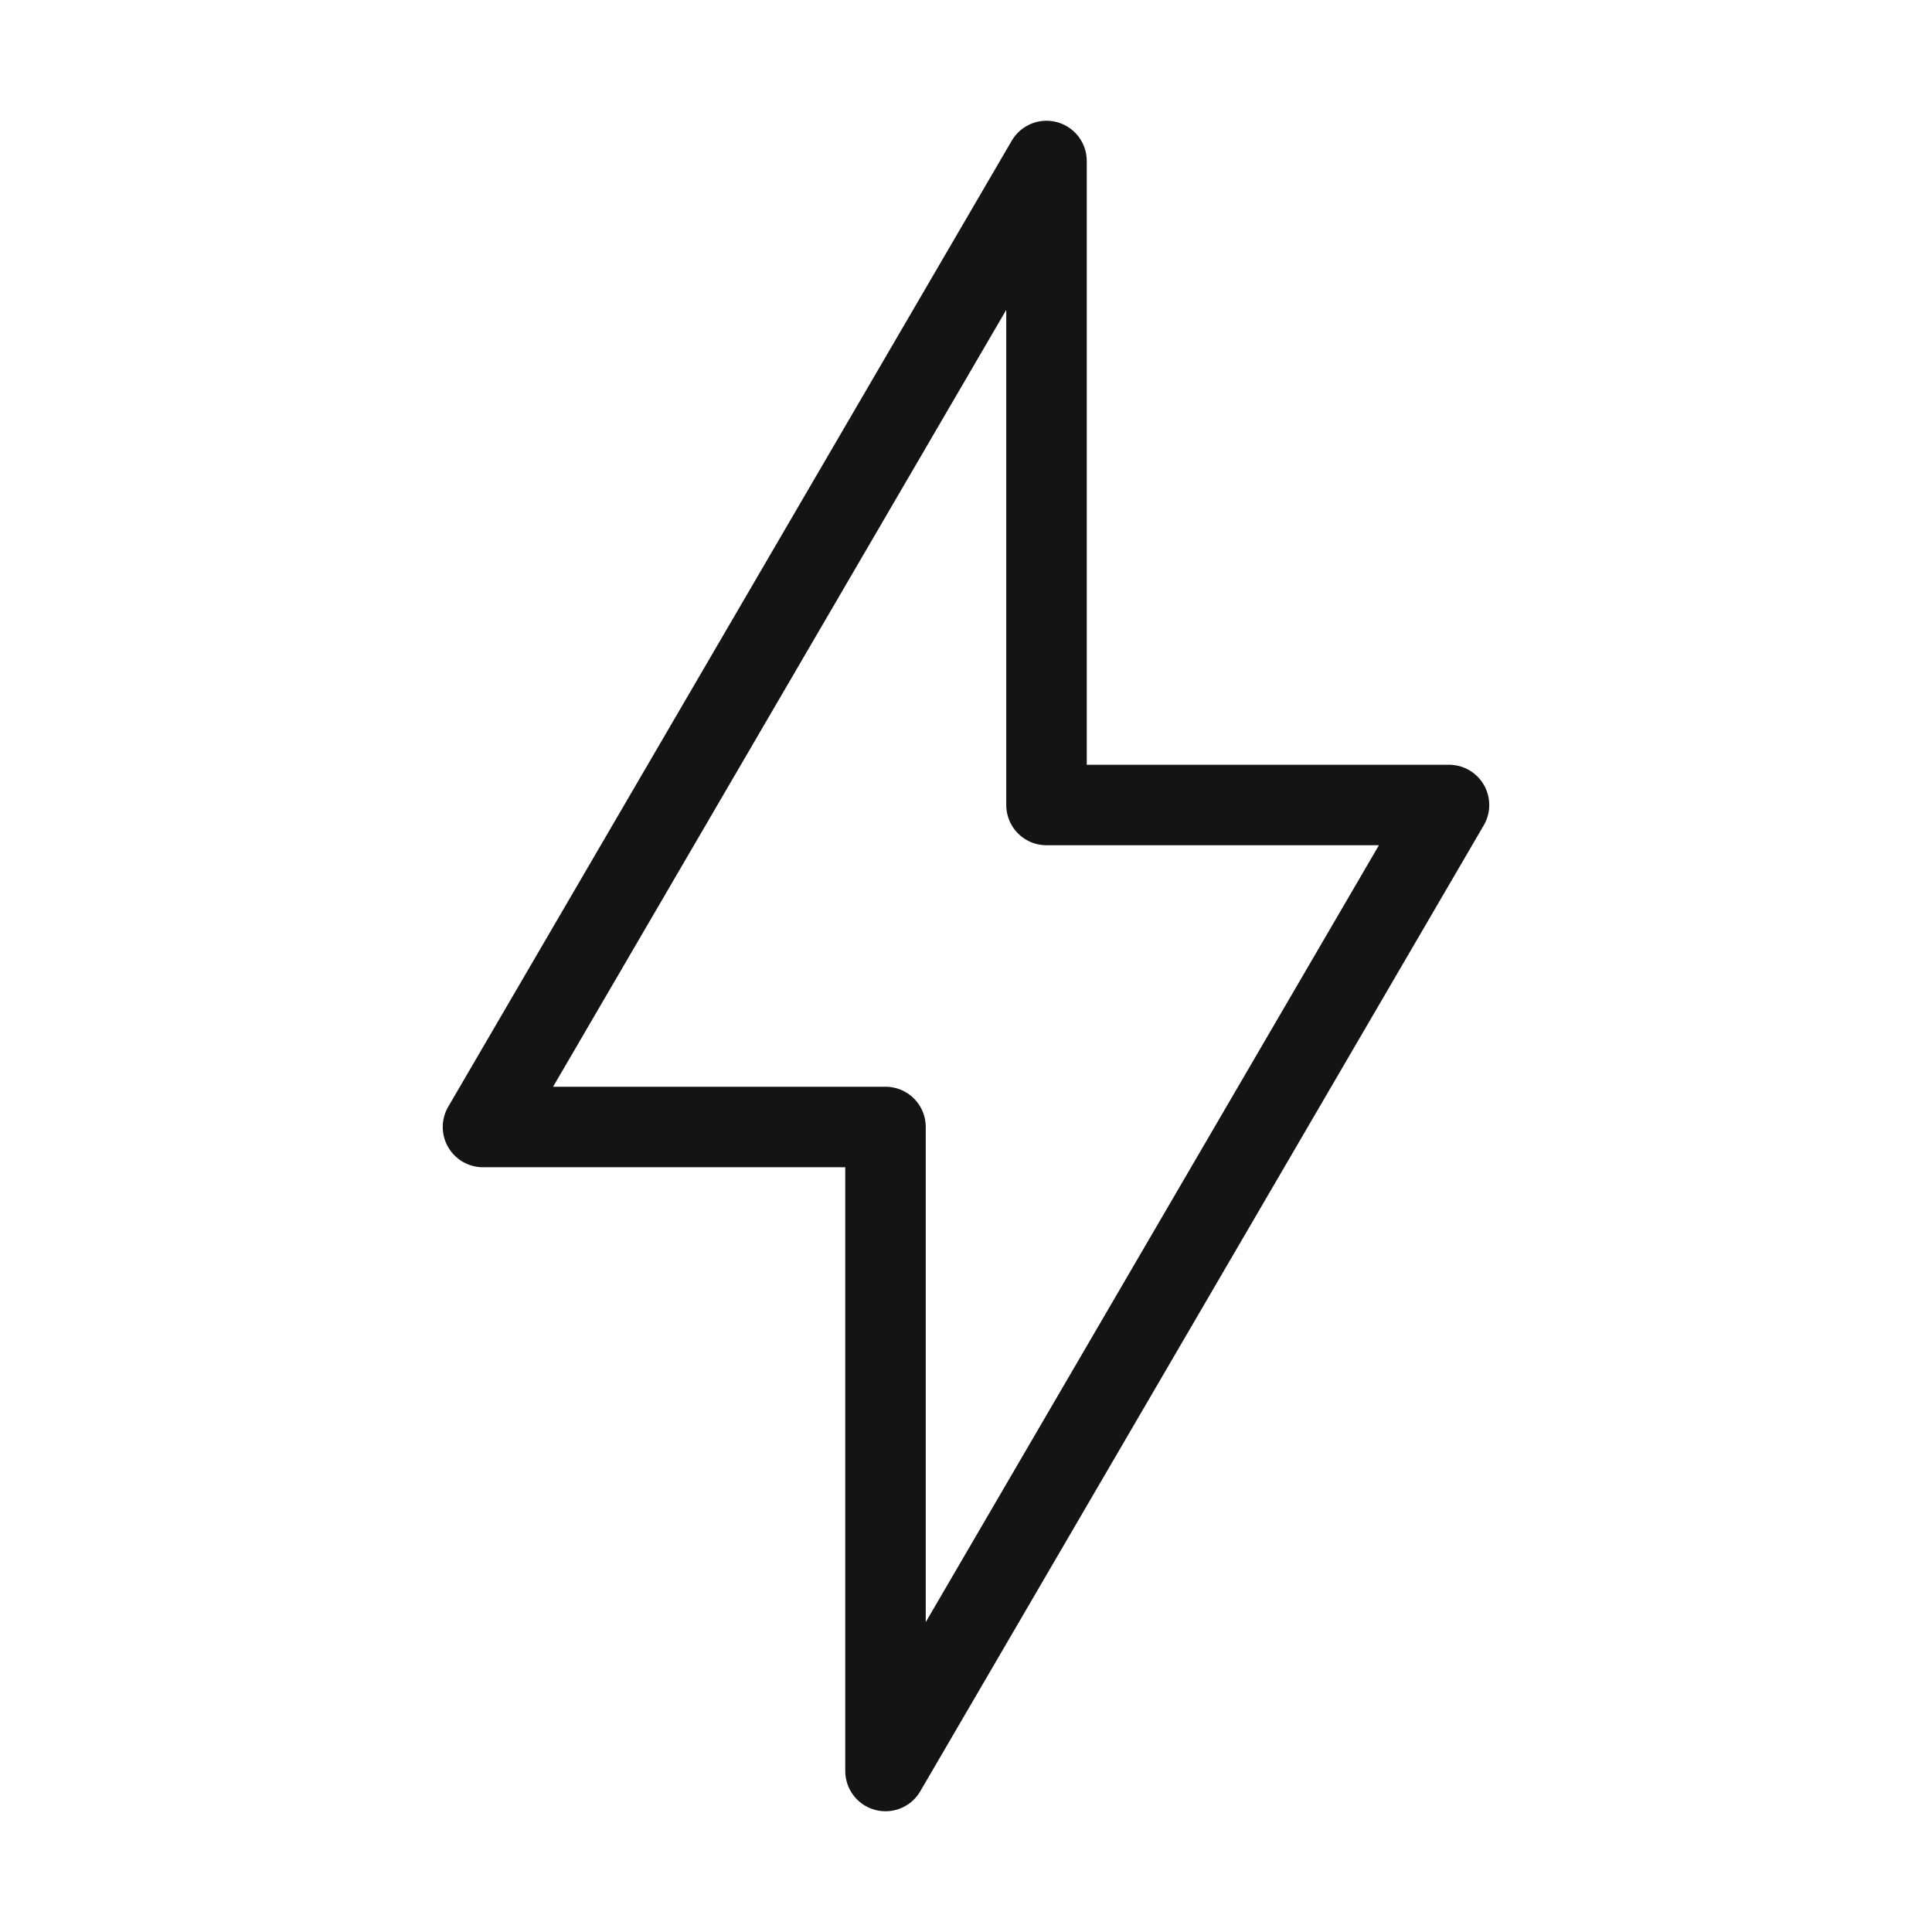
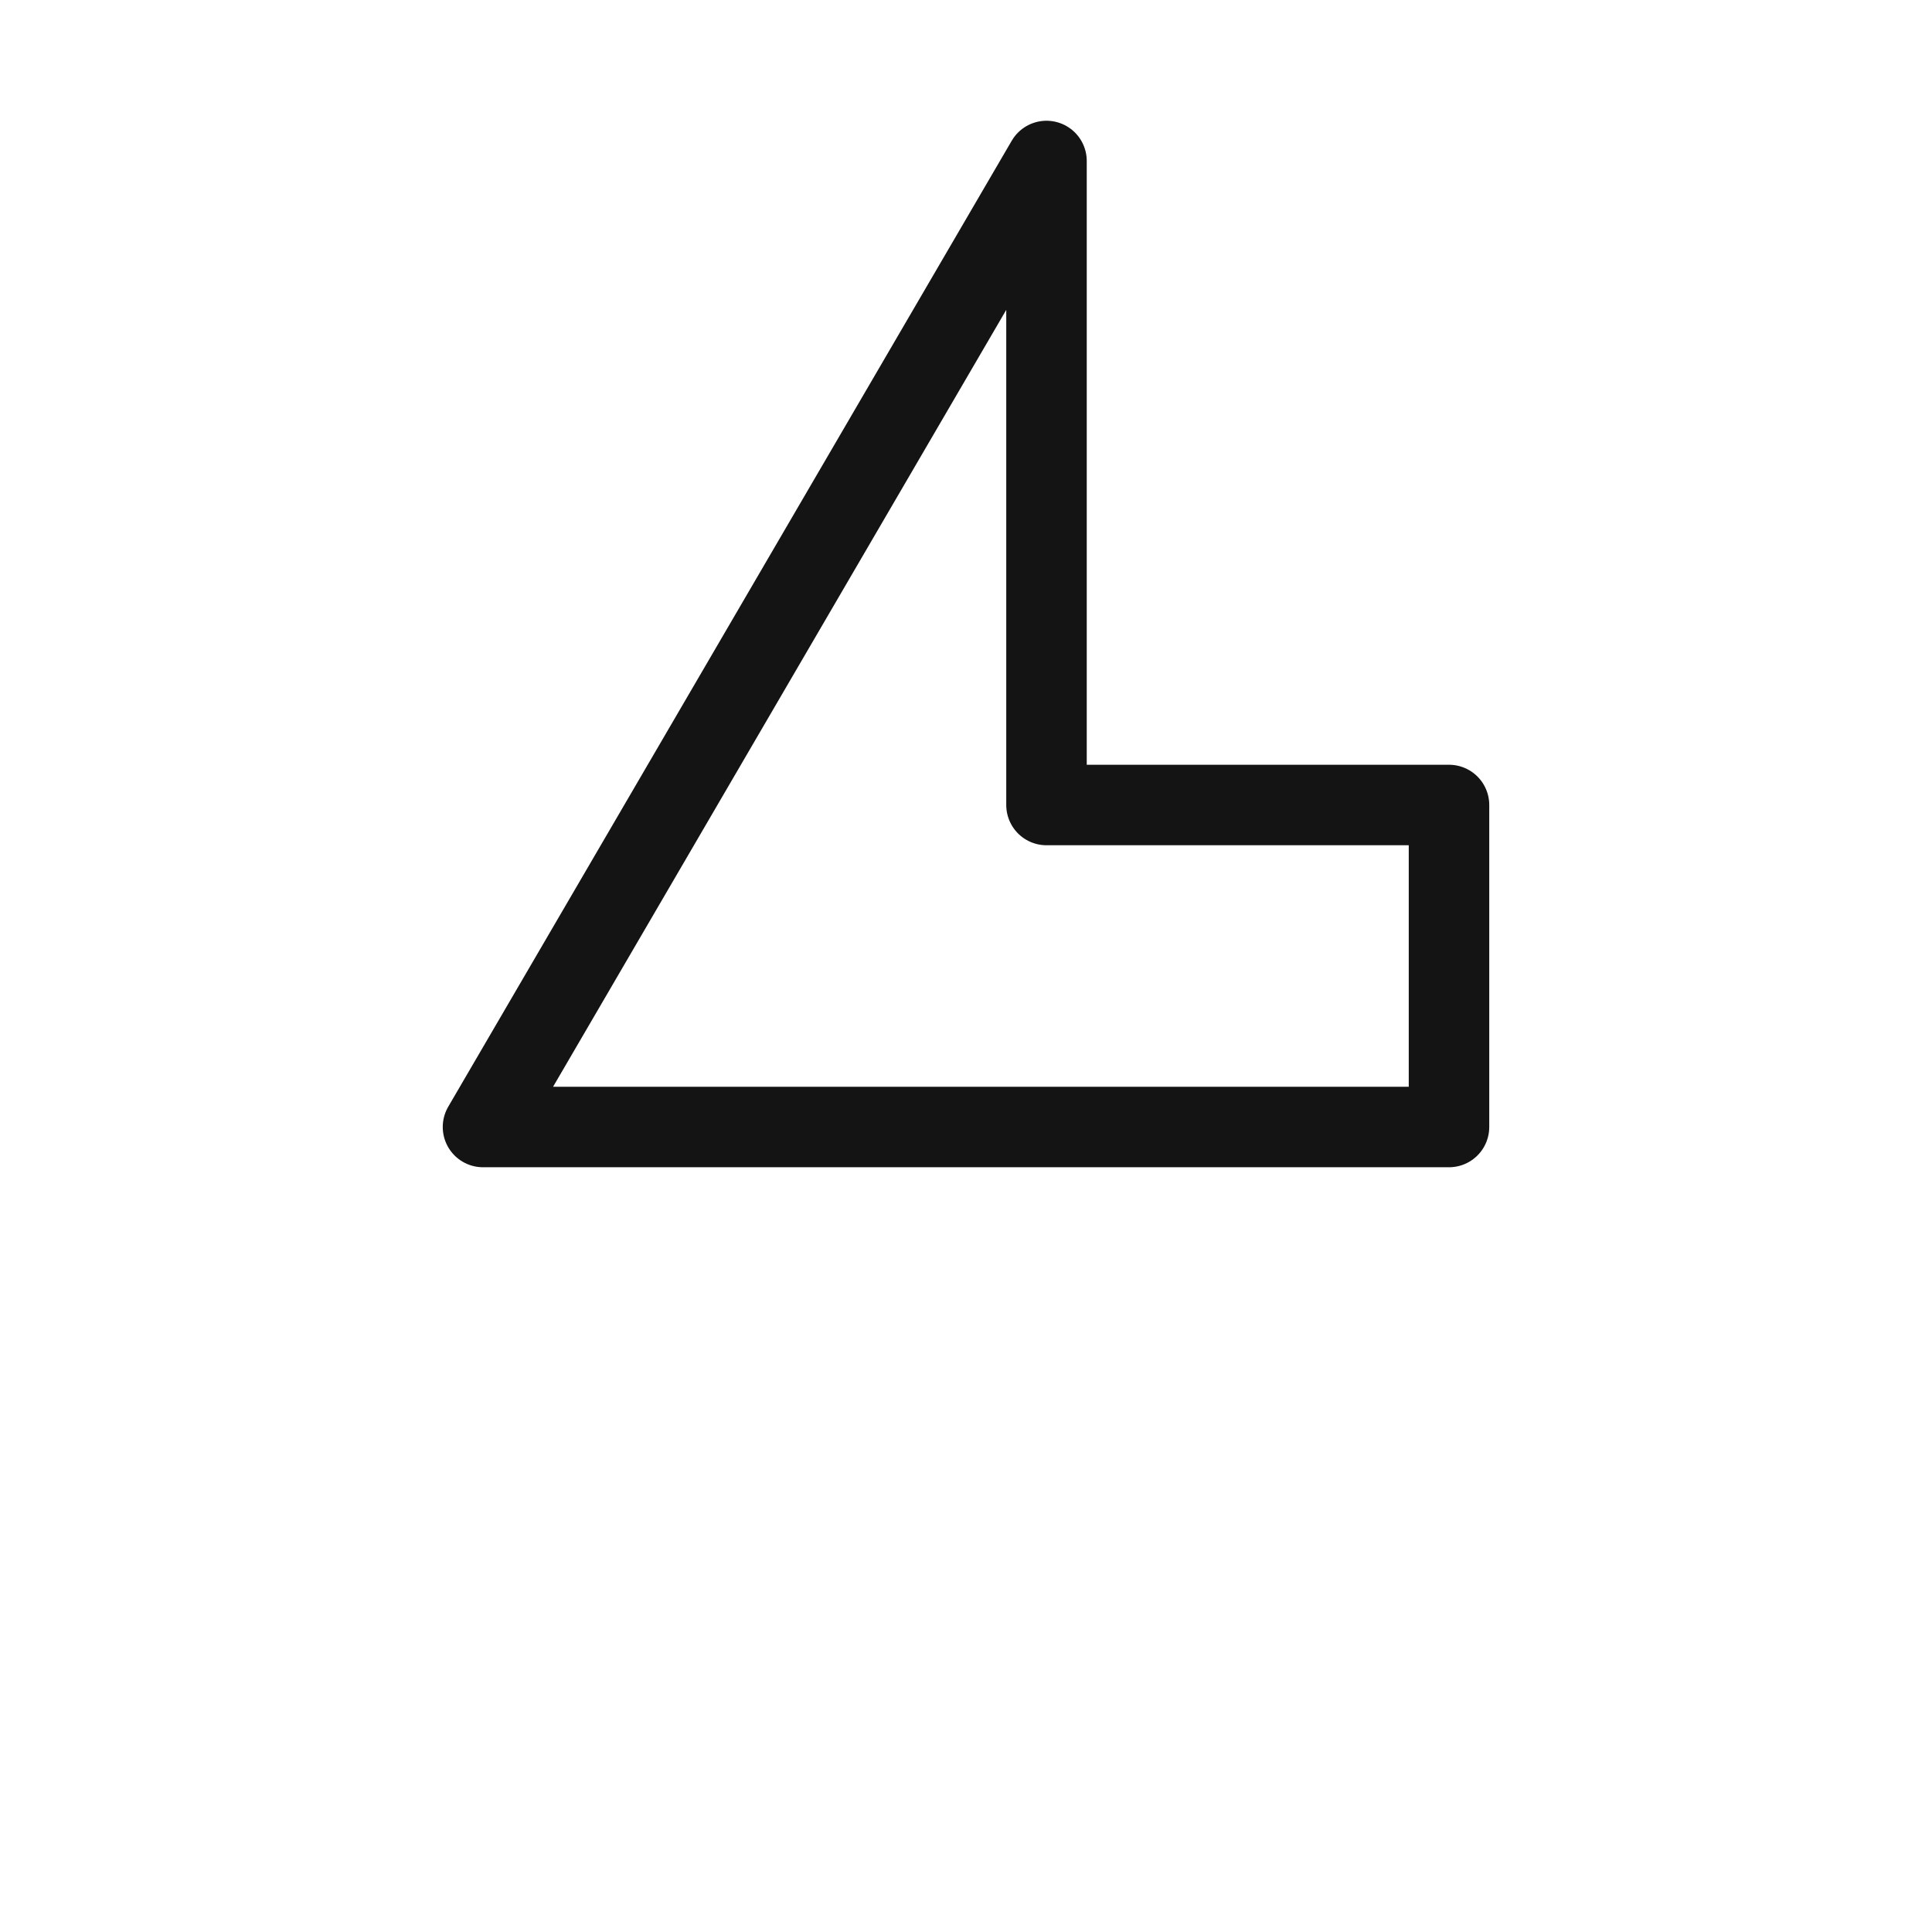
<svg xmlns="http://www.w3.org/2000/svg" width="48" height="48" viewBox="0 0 48 48" fill="none">
  <g id="iconamoon:lightning-1-light">
-     <path id="Vector" d="M12 28L26 4V20H36L22 44V28H12Z" stroke="#141414" stroke-width="2" stroke-linejoin="round" />
+     <path id="Vector" d="M12 28L26 4V20H36V28H12Z" stroke="#141414" stroke-width="2" stroke-linejoin="round" />
  </g>
</svg>